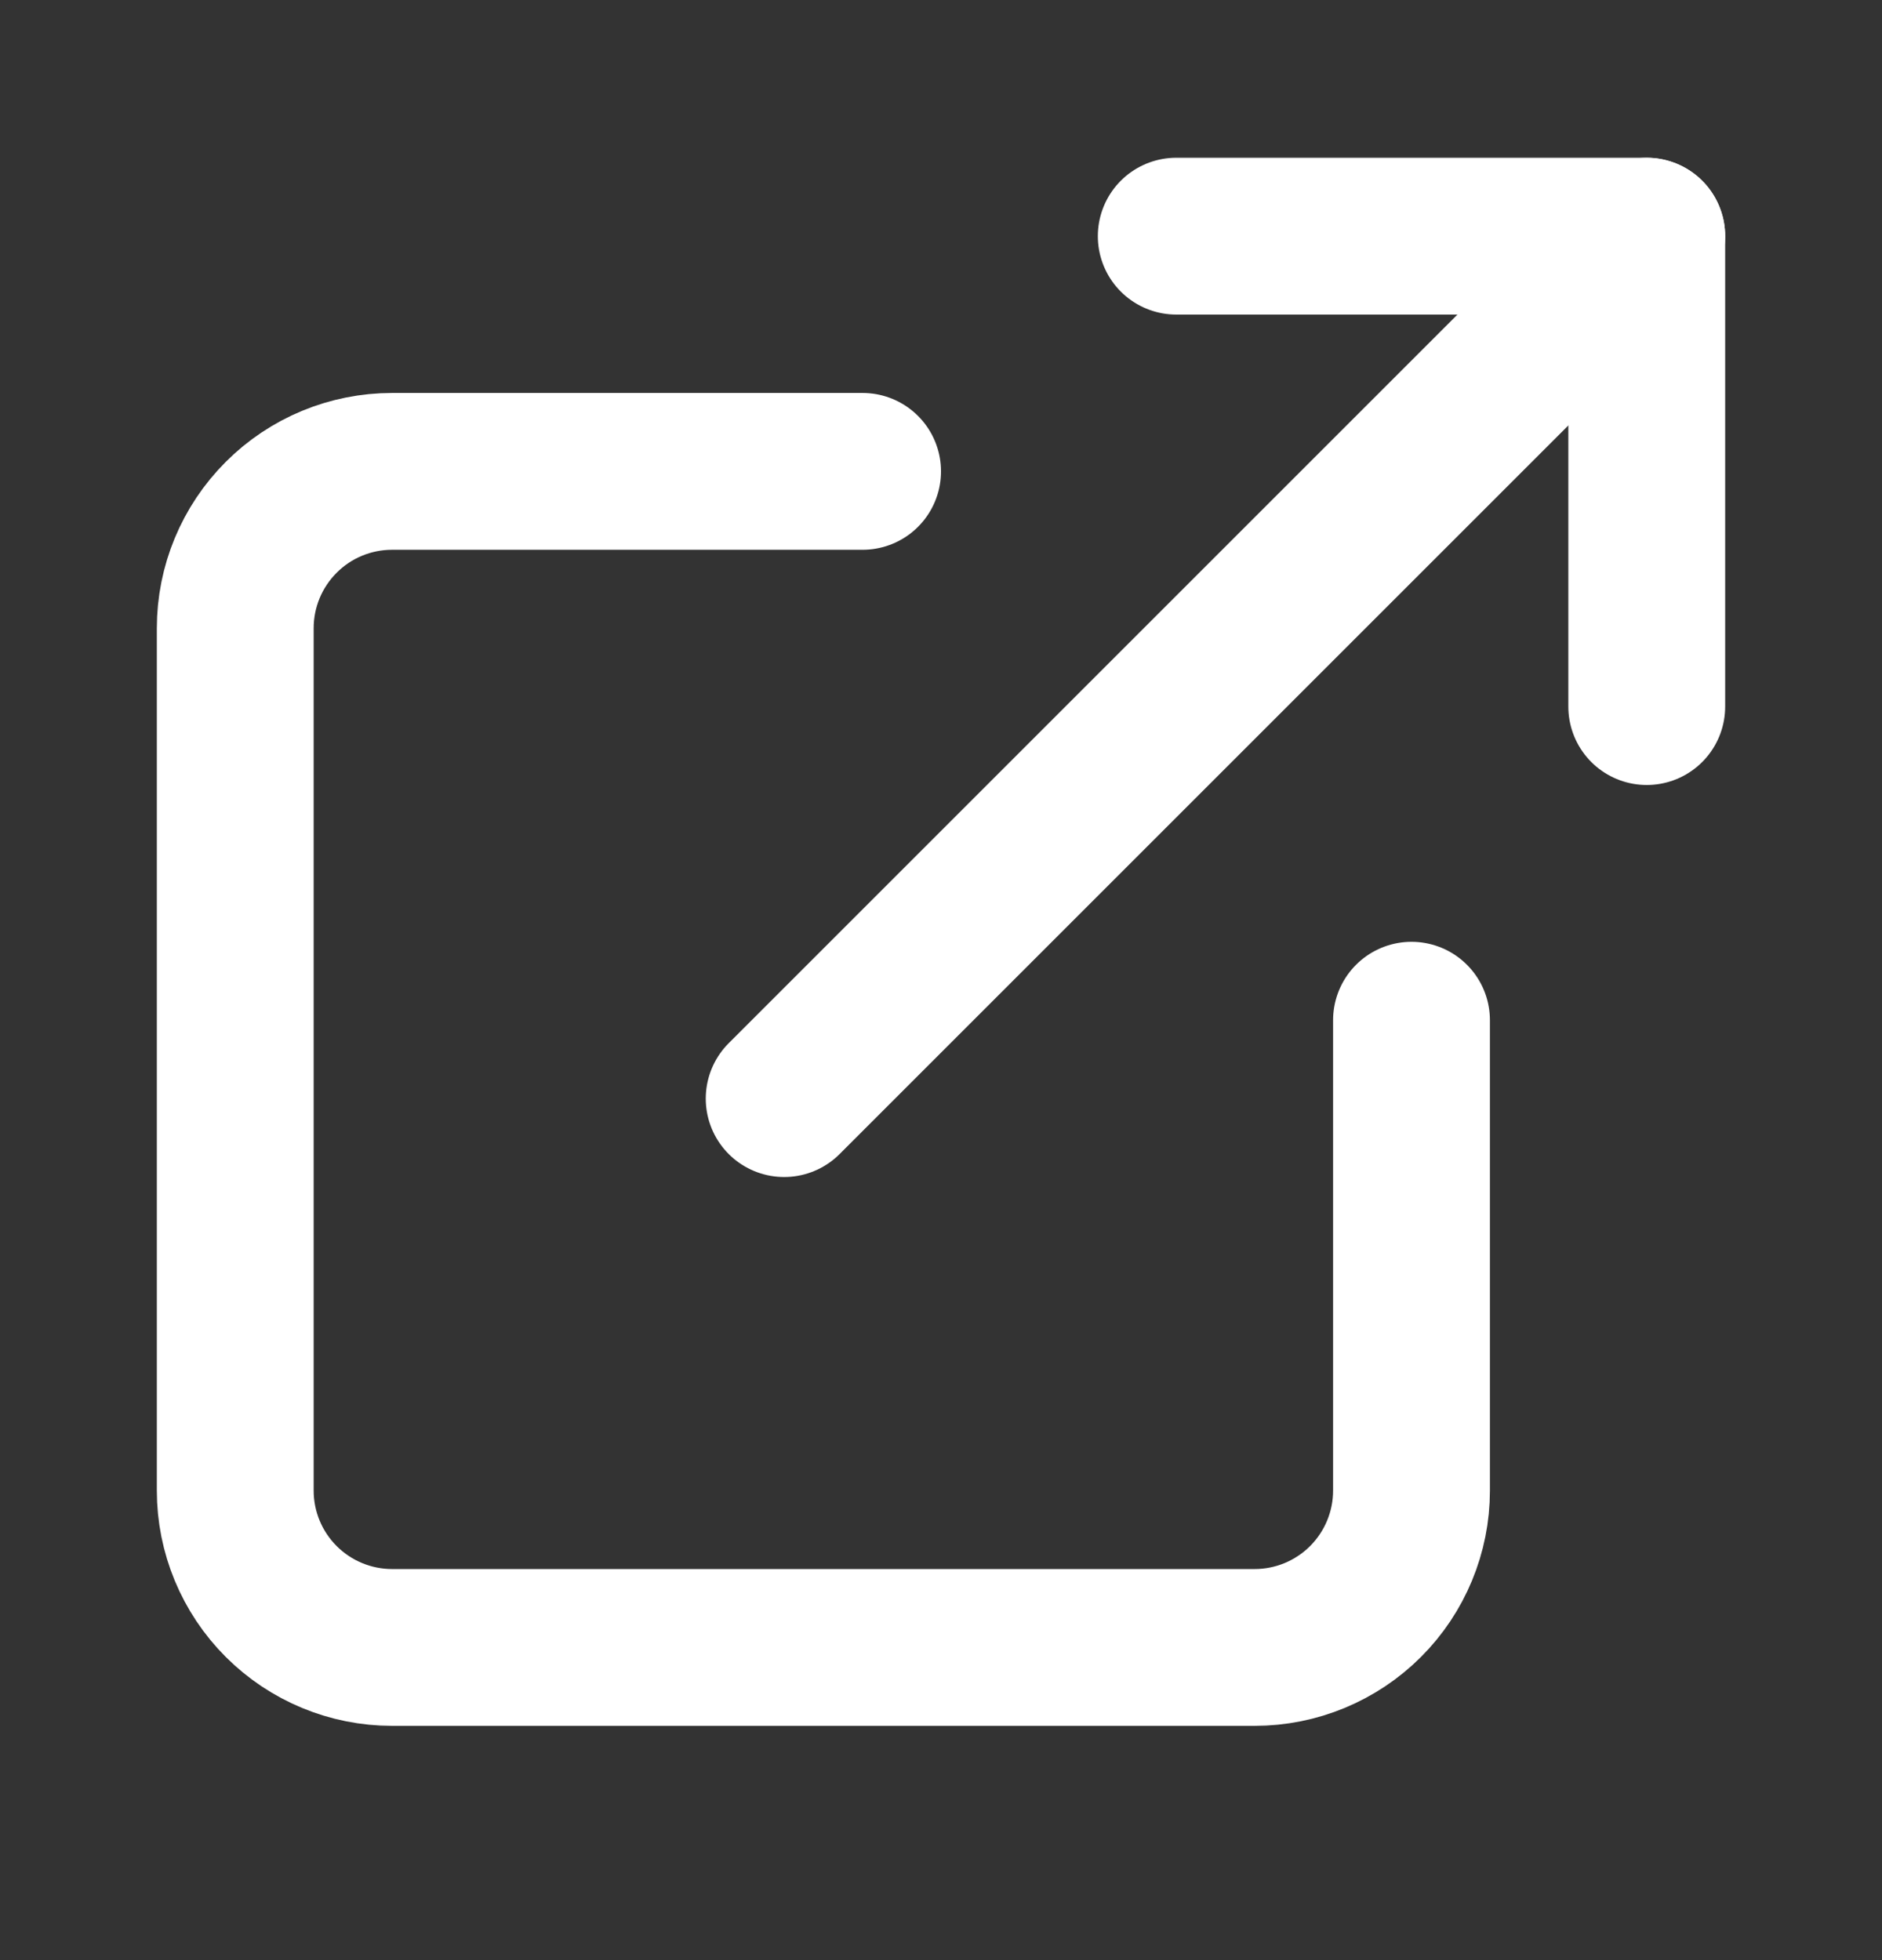
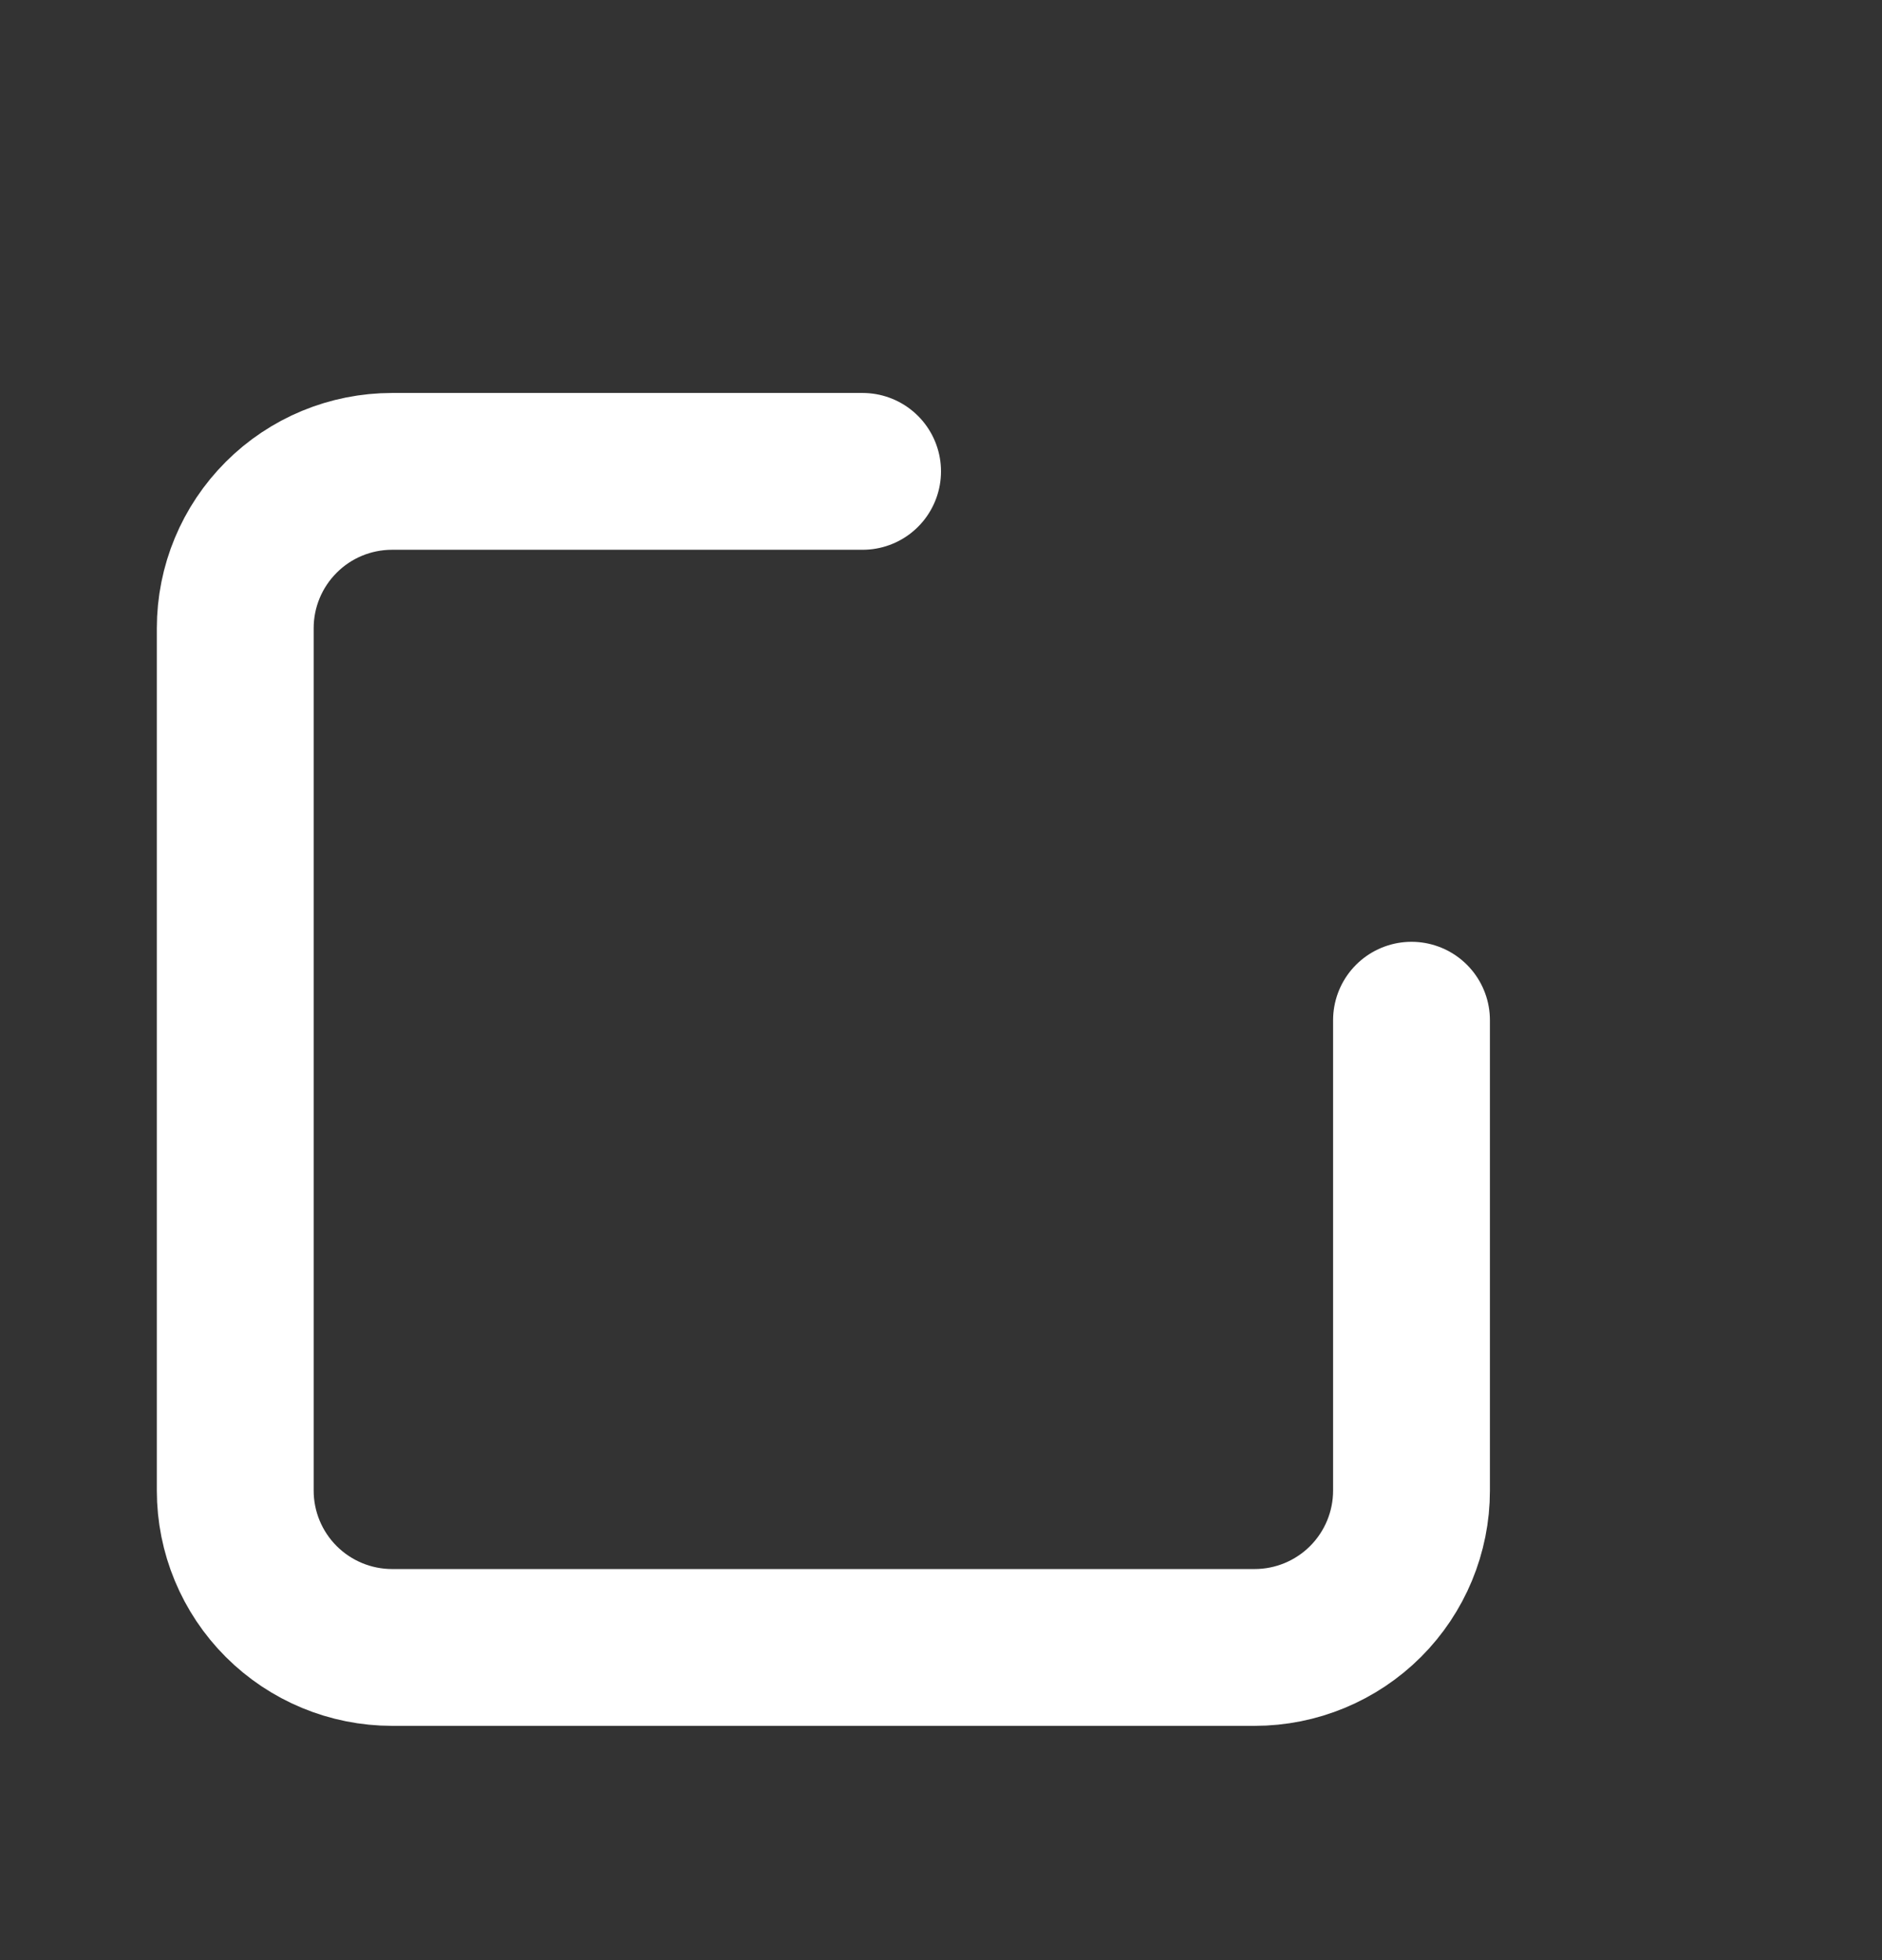
<svg xmlns="http://www.w3.org/2000/svg" width="24" height="25" viewBox="0 0 24 25" fill="none">
  <rect x="0" y="0" width="24" height="25" fill="#333333" stroke="none" />
-   <path d="M15 3.012H21V9.012" stroke="white" stroke-width="2" stroke-linecap="round" stroke-linejoin="round" />
-   <path d="M10 14.012L21 3.012" stroke="white" stroke-width="2" stroke-linecap="round" stroke-linejoin="round" />
  <path d="M18 13.012V19.012C18 19.542 17.789 20.051 17.414 20.426C17.039 20.801 16.53 21.012 16 21.012H5C4.47 21.012 3.961 20.801 3.586 20.426C3.211 20.051 3 19.542 3 19.012V8.012C3 7.481 3.211 6.973 3.586 6.598C3.961 6.222 4.47 6.012 5 6.012H11" stroke="white" stroke-width="2" stroke-linecap="round" stroke-linejoin="round" />
</svg>